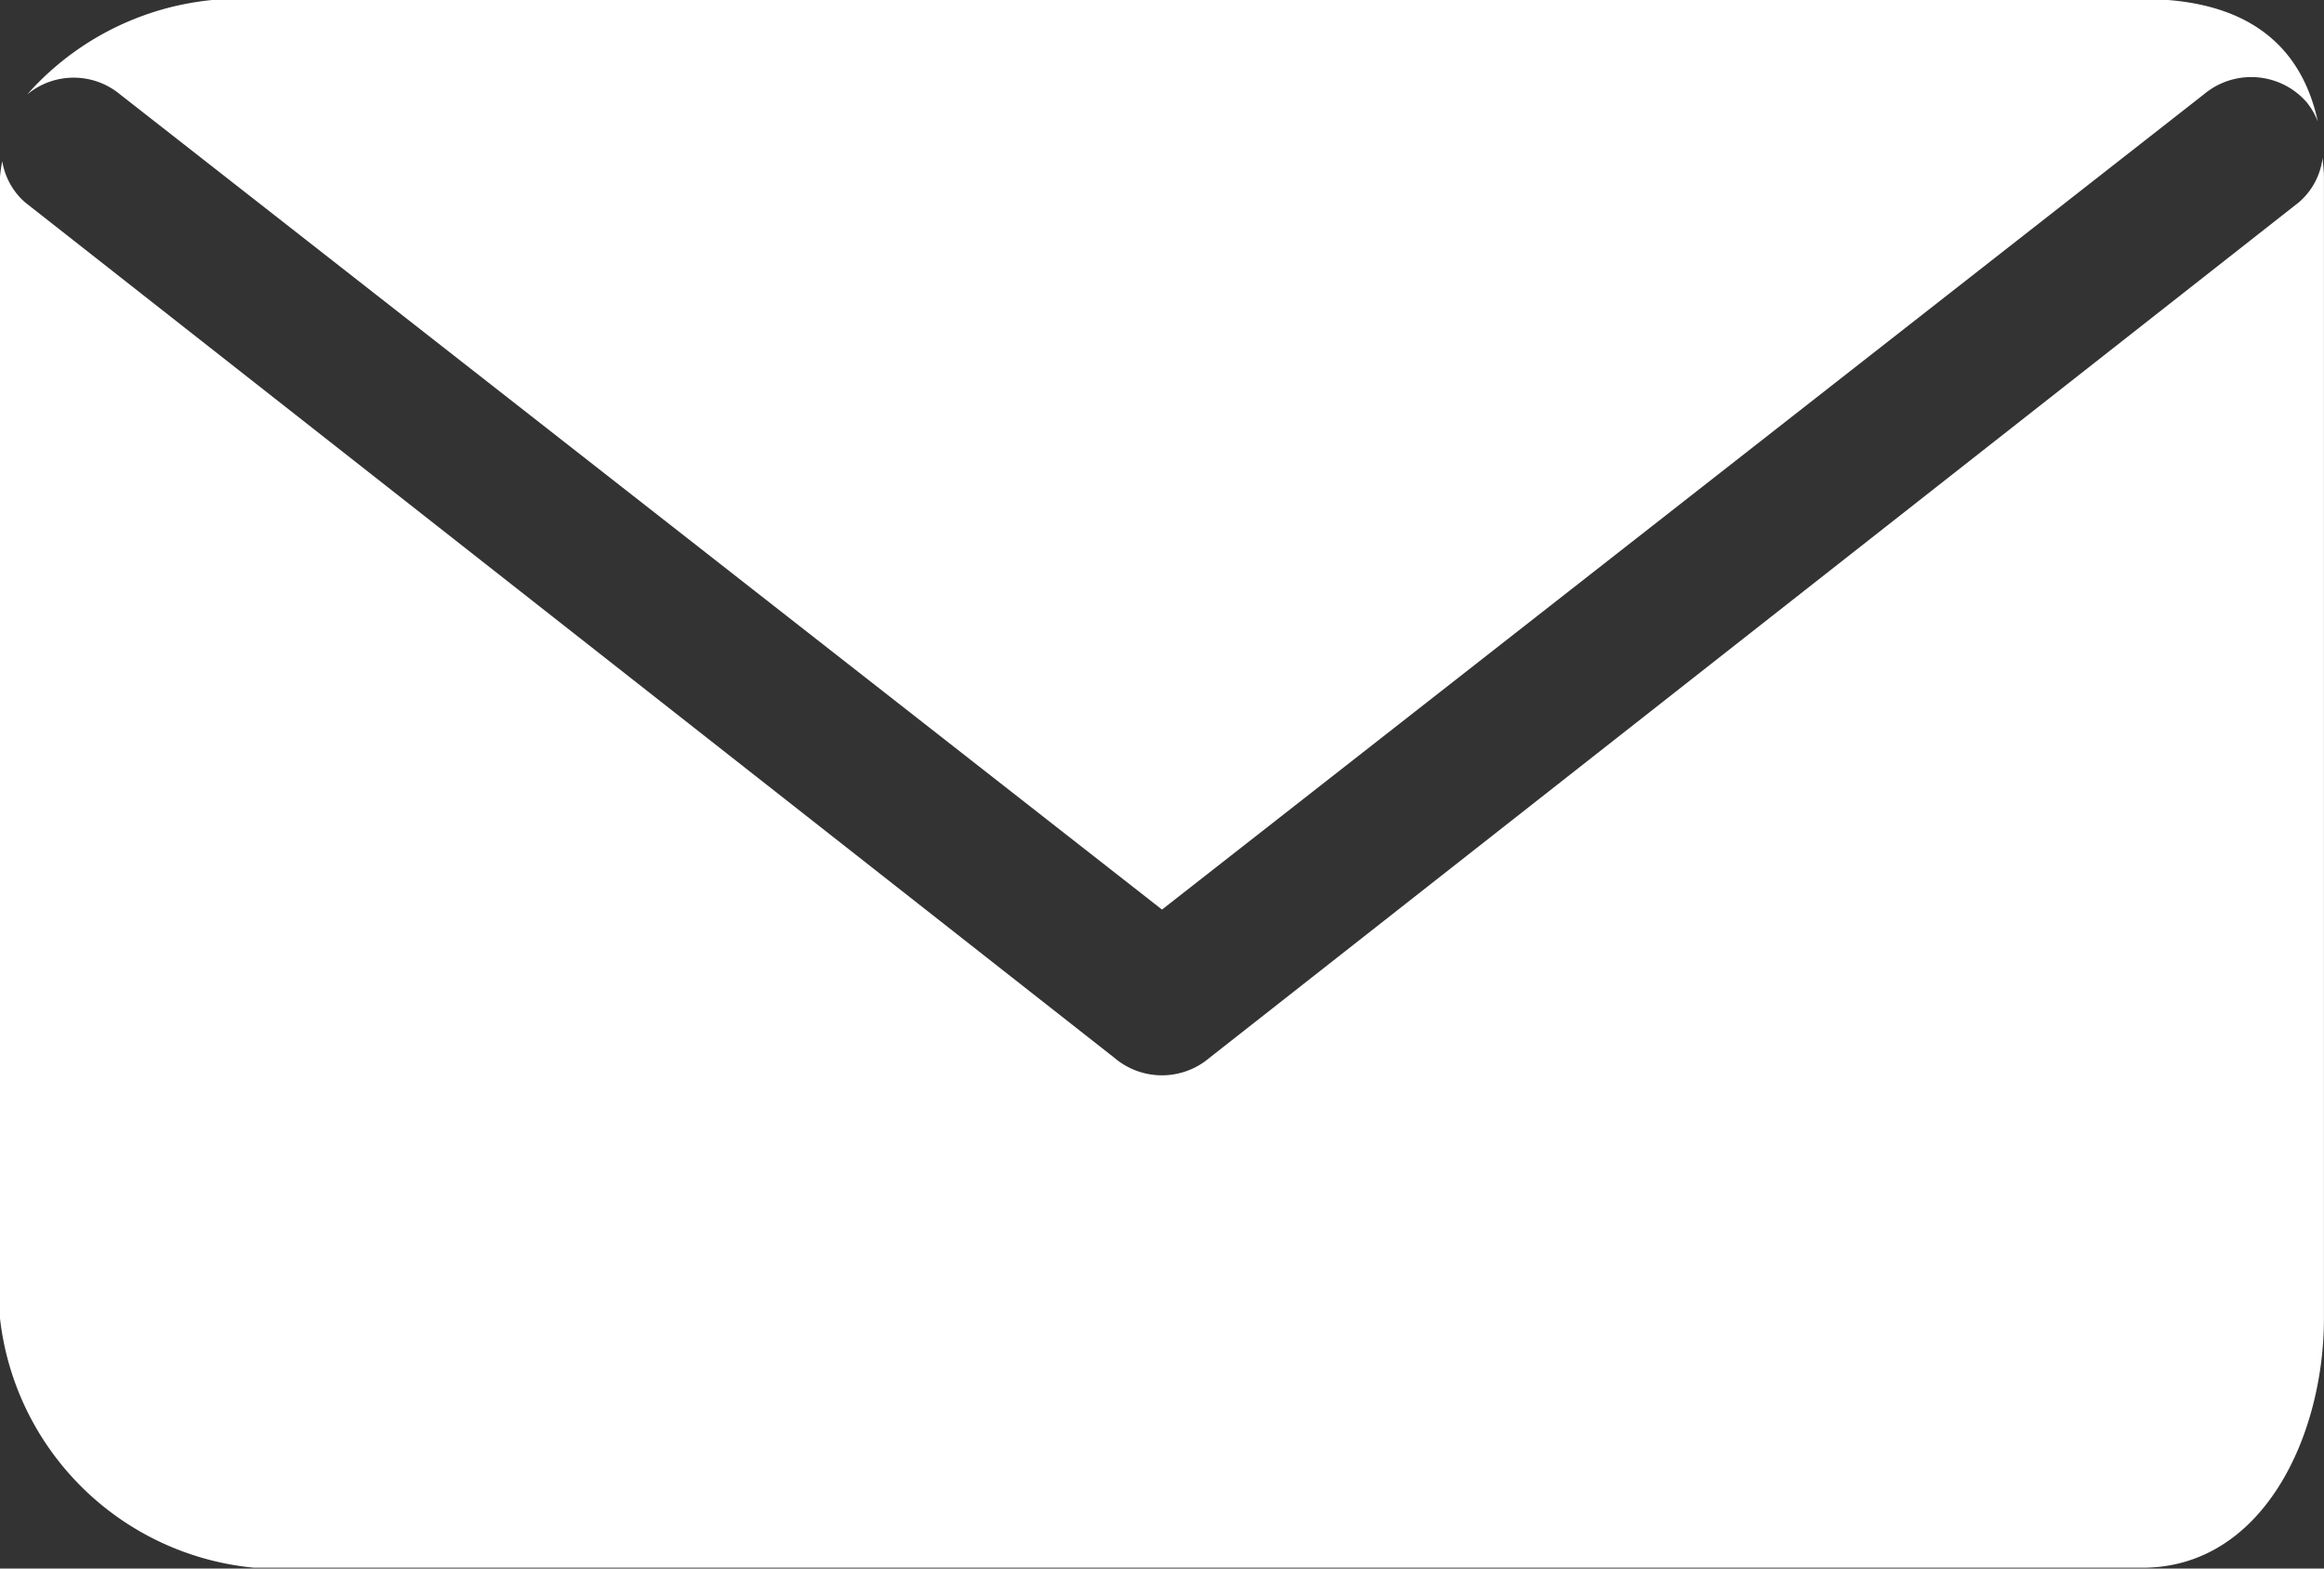
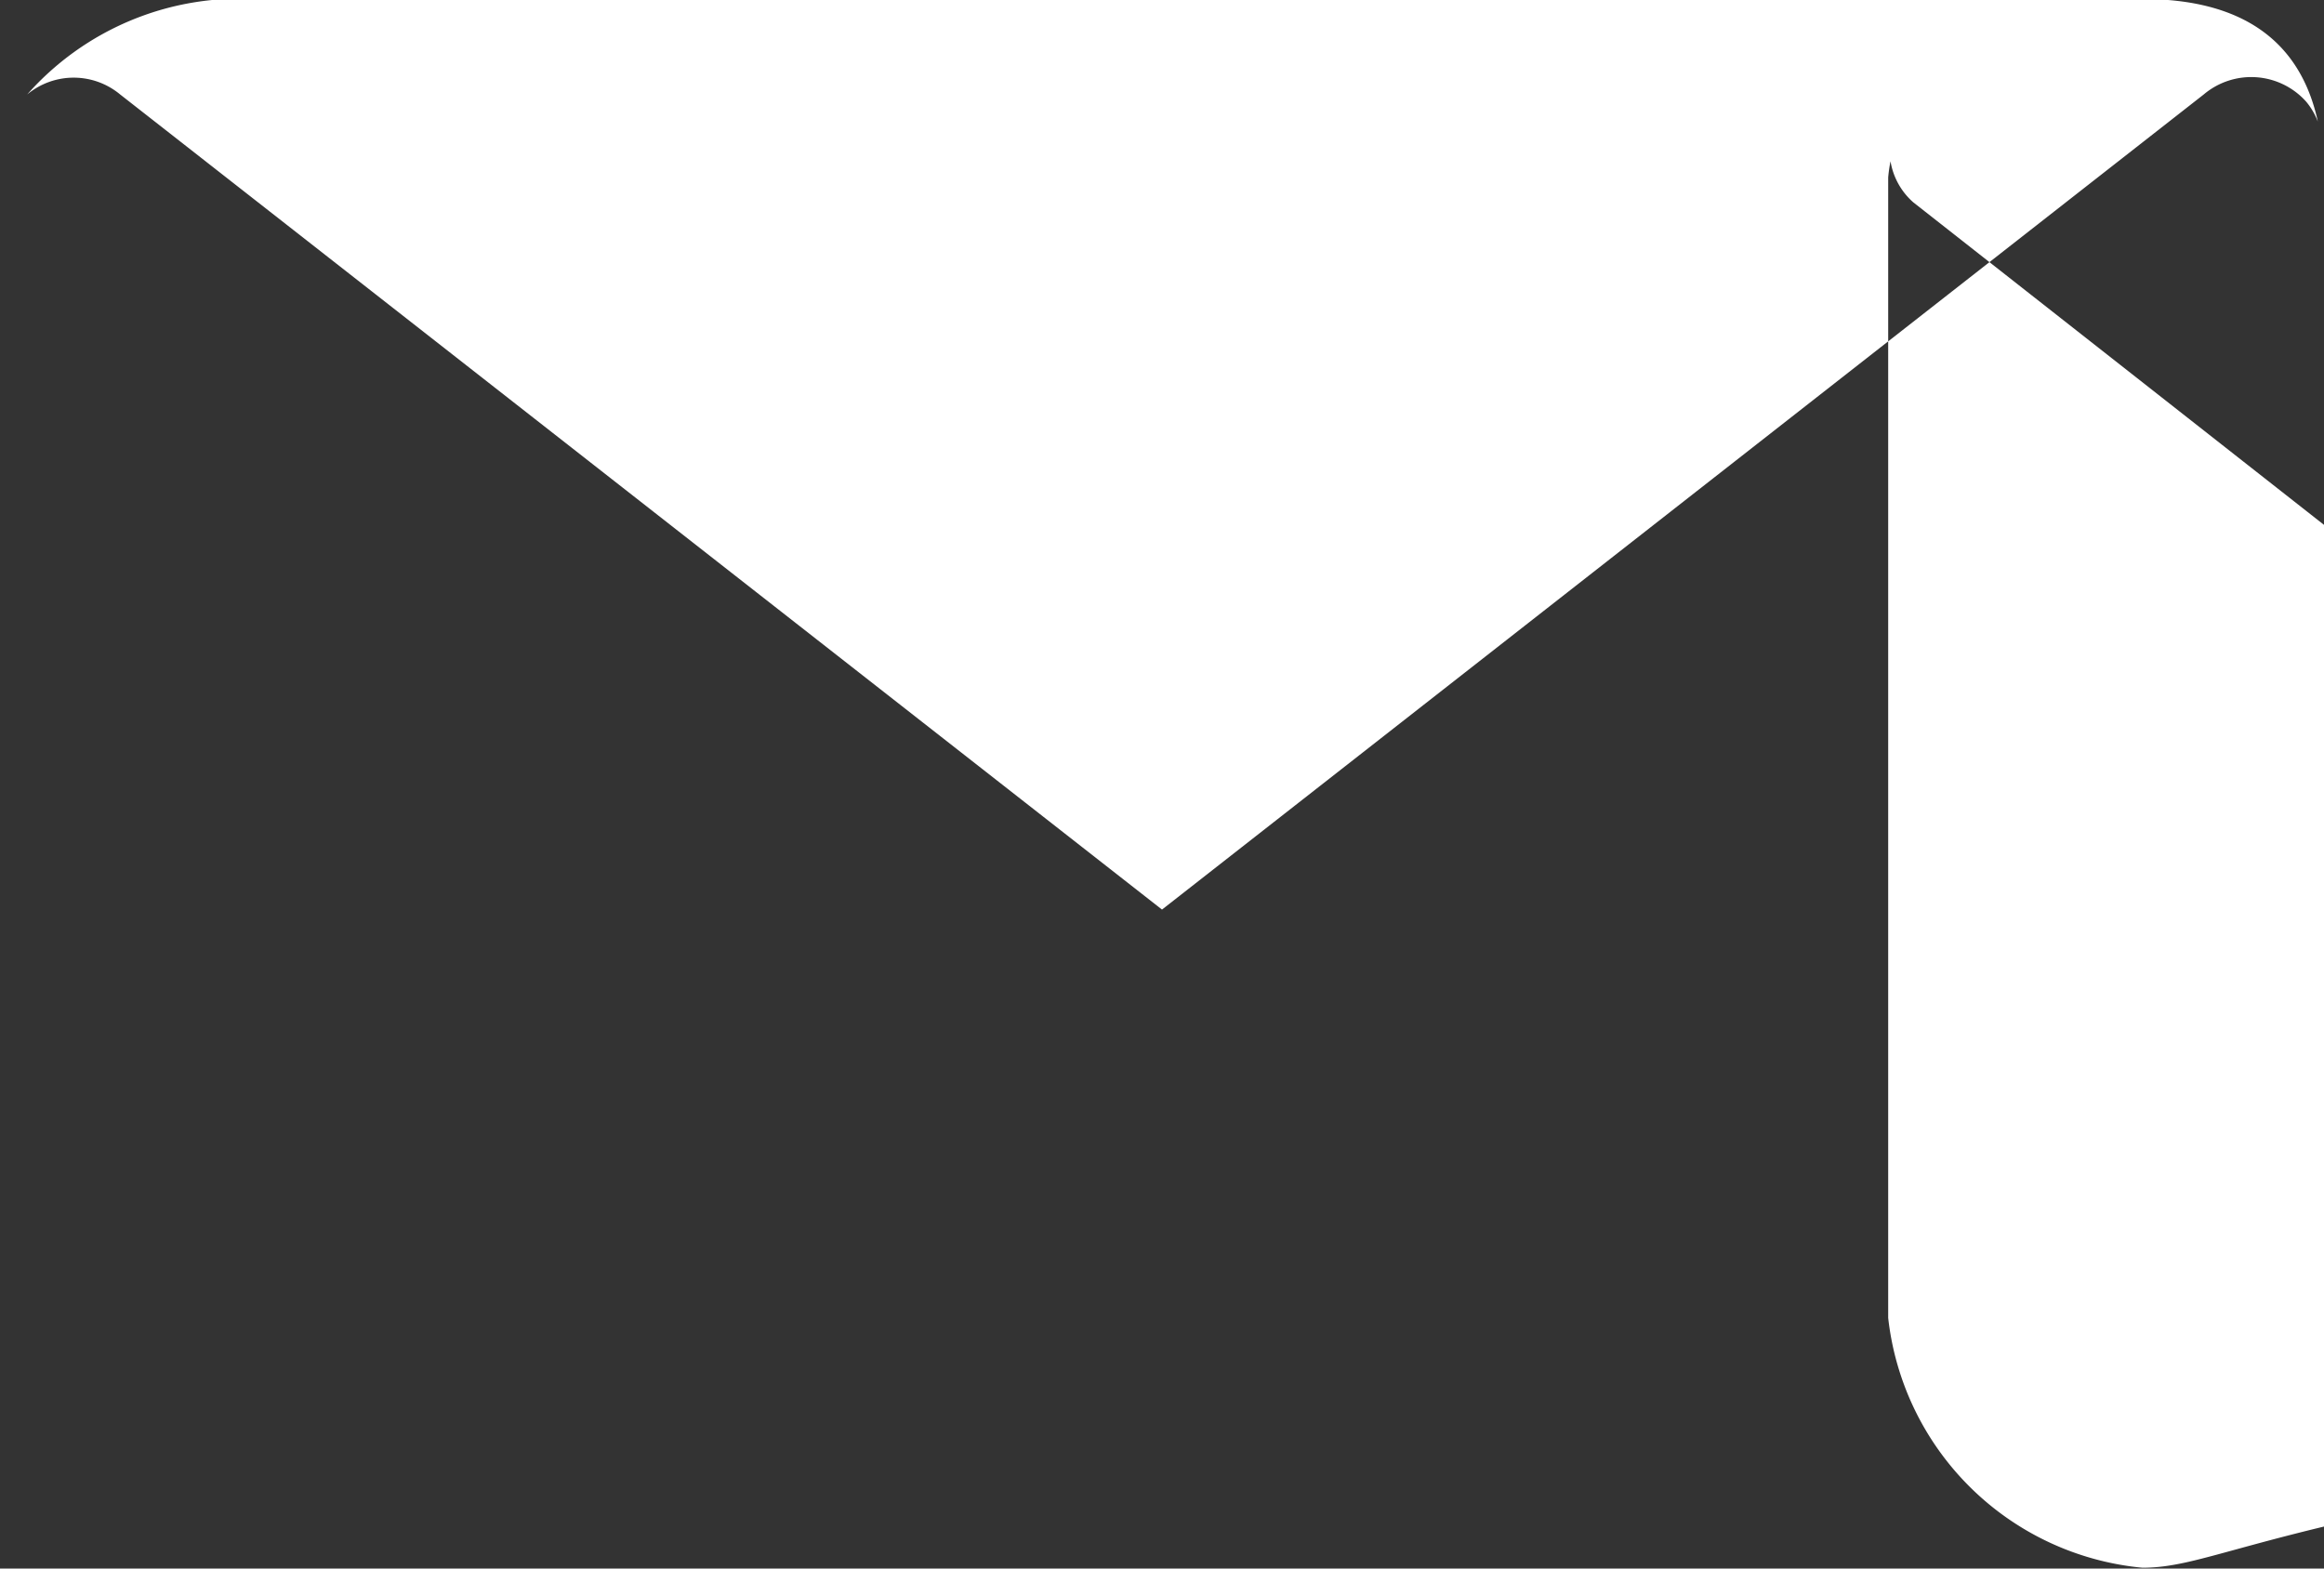
<svg xmlns="http://www.w3.org/2000/svg" width="40" height="27" viewBox="0 0 40 27">
  <rect x="0" y="0" width="40" height="27" fill="#333333" stroke="none" />
  <defs>
    <style>
      .cls-1 {
        fill: #fff;
        fill-rule: evenodd;
      }
    </style>
  </defs>
-   <path id="icon-mail" class="cls-1" d="M817.874,495.017h-32.5a4.862,4.862,0,0,1-4.375-4.3V471.085a2.514,2.514,0,0,1,.04-0.278,1.2,1.2,0,0,0,.391.706l18.751,14.727a1.262,1.262,0,0,0,1.636,0l18.751-14.727a1.2,1.2,0,0,0,.408-0.766c0.007,0.113.023,0.218,0.023,0.338V490.72C821,492.755,819.945,495.017,817.874,495.017Zm2.82-25.235a1.267,1.267,0,0,0-1.764-.125L801,483.688l-17.932-14.031a1.251,1.251,0,0,0-1.6,0,4.886,4.886,0,0,1,3.908-1.643h32.5c1.711,0,2.716.717,3.018,2.11A1.215,1.215,0,0,0,820.694,469.782Z" transform="translate(-781 -468.031)" />
+   <path id="icon-mail" class="cls-1" d="M817.874,495.017a4.862,4.862,0,0,1-4.375-4.3V471.085a2.514,2.514,0,0,1,.04-0.278,1.2,1.2,0,0,0,.391.706l18.751,14.727a1.262,1.262,0,0,0,1.636,0l18.751-14.727a1.2,1.2,0,0,0,.408-0.766c0.007,0.113.023,0.218,0.023,0.338V490.72C821,492.755,819.945,495.017,817.874,495.017Zm2.82-25.235a1.267,1.267,0,0,0-1.764-.125L801,483.688l-17.932-14.031a1.251,1.251,0,0,0-1.6,0,4.886,4.886,0,0,1,3.908-1.643h32.5c1.711,0,2.716.717,3.018,2.11A1.215,1.215,0,0,0,820.694,469.782Z" transform="translate(-781 -468.031)" />
</svg>